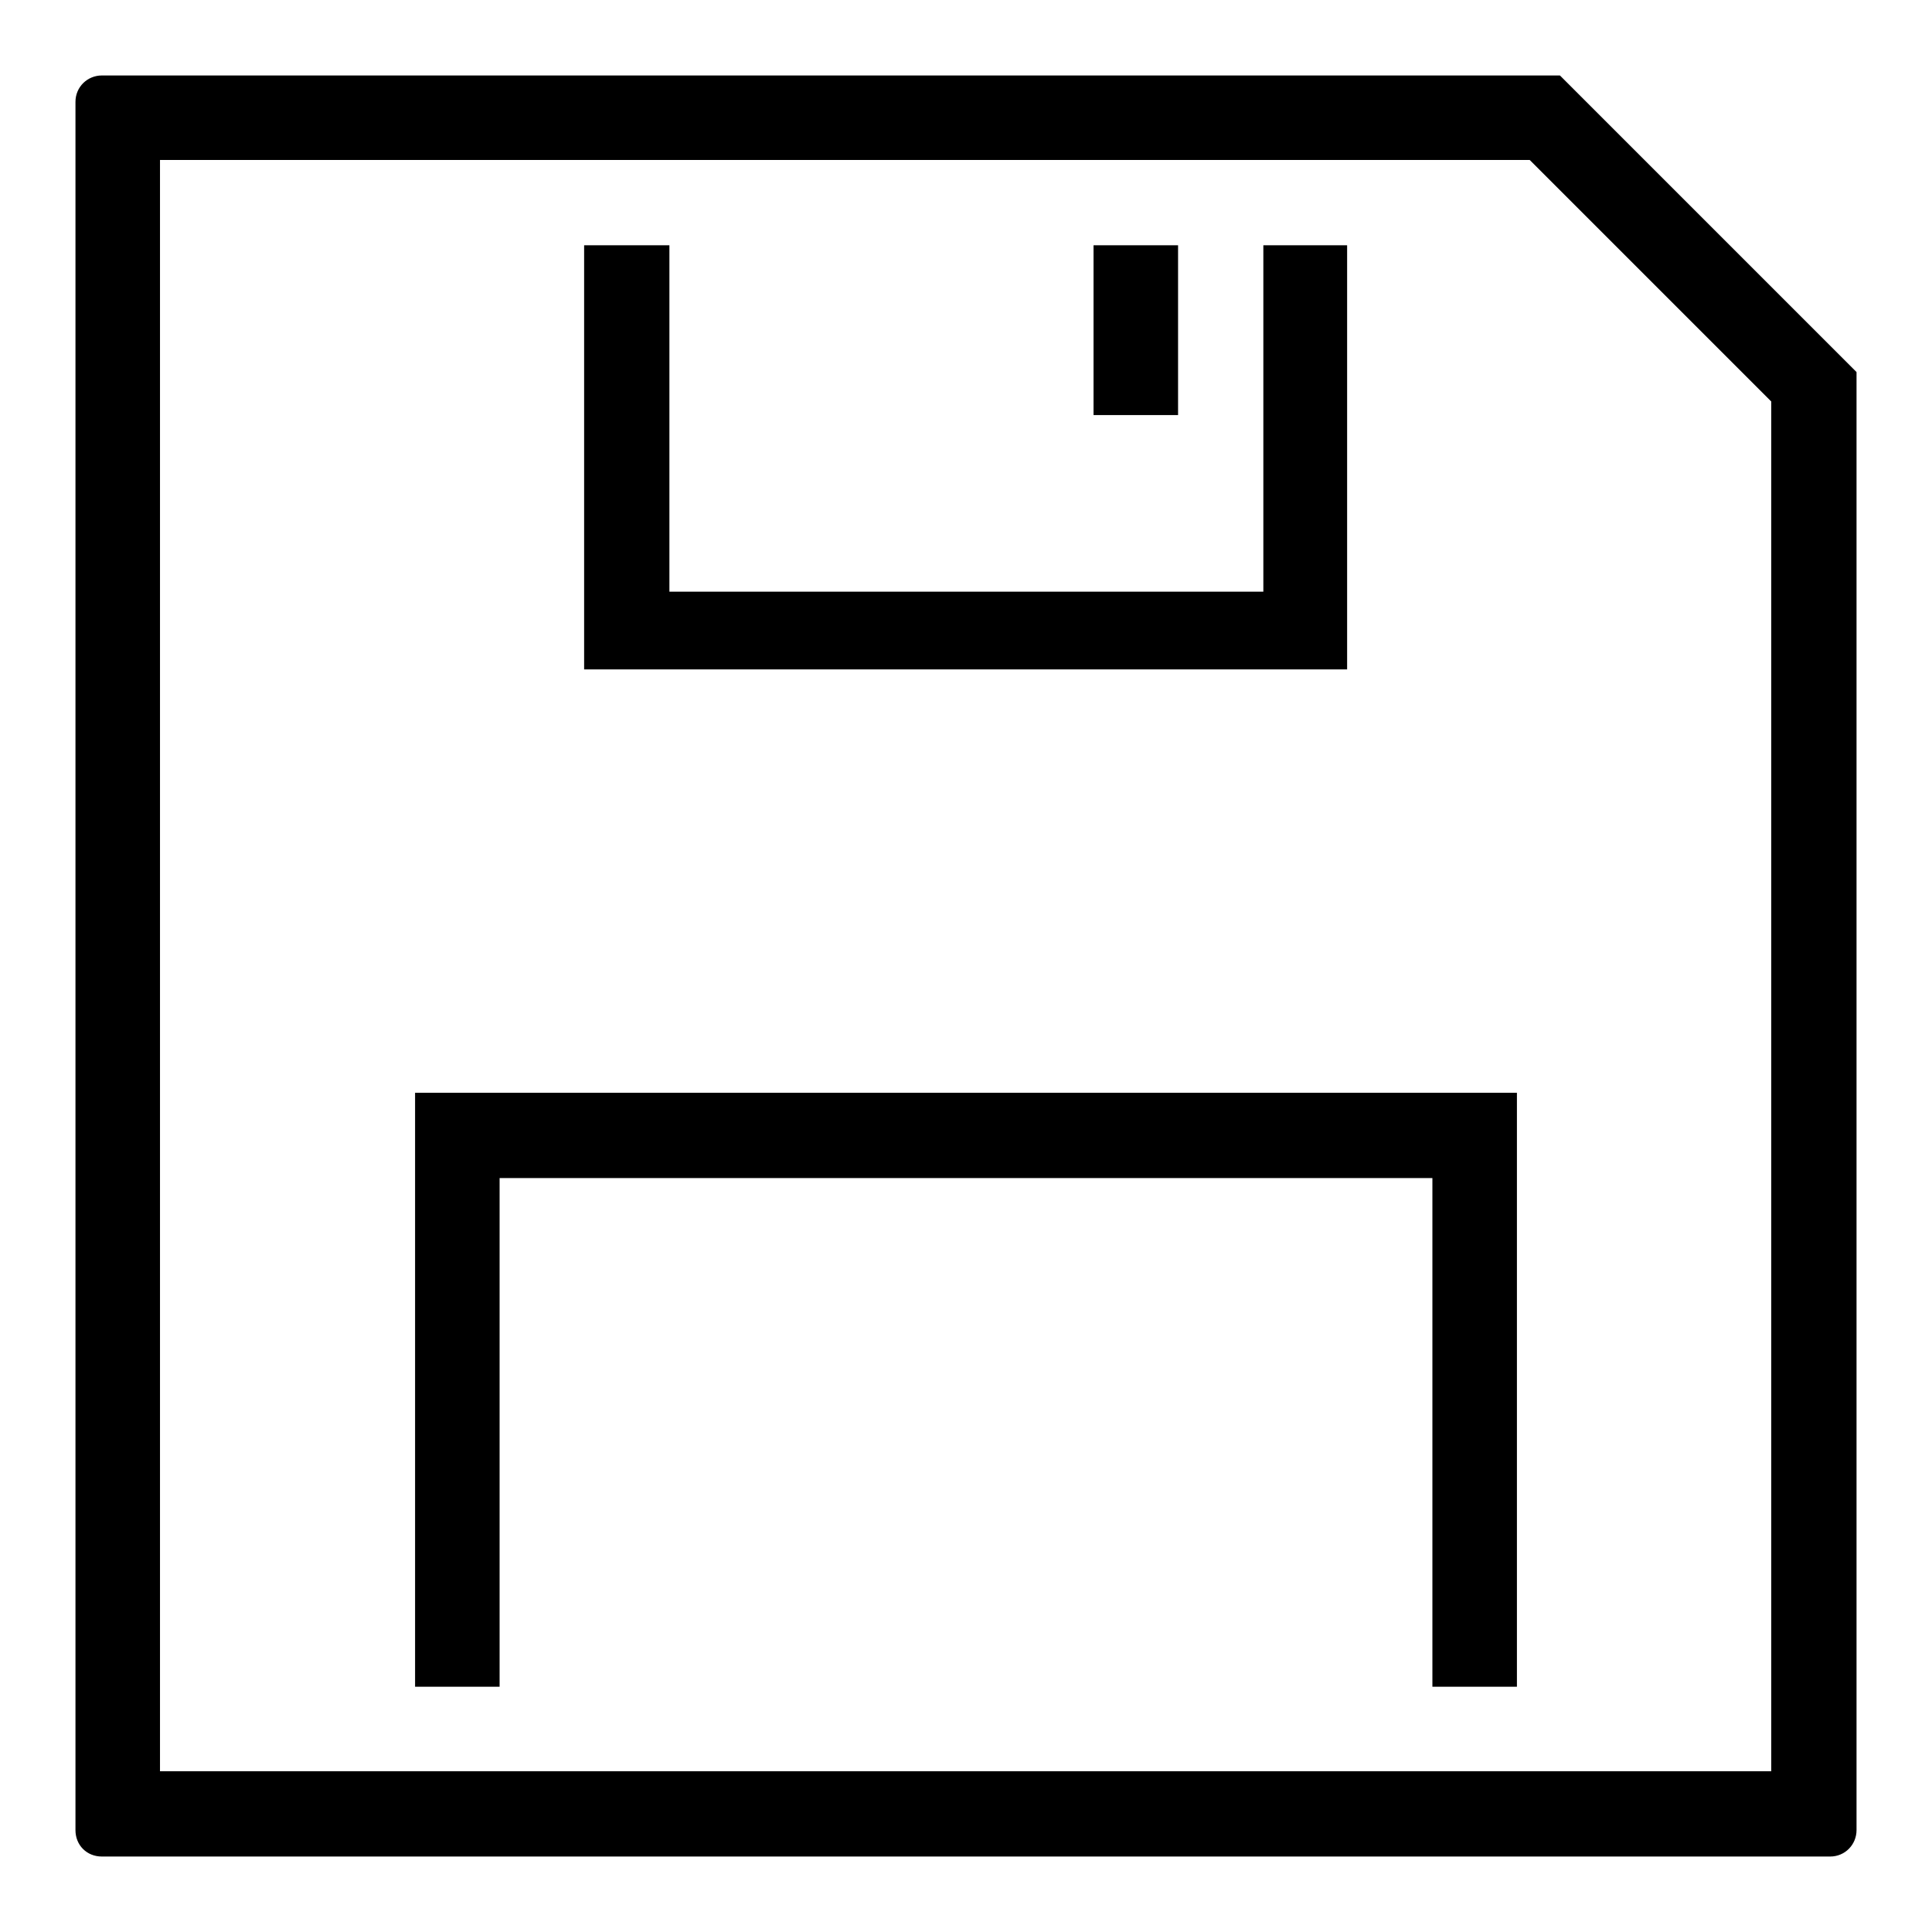
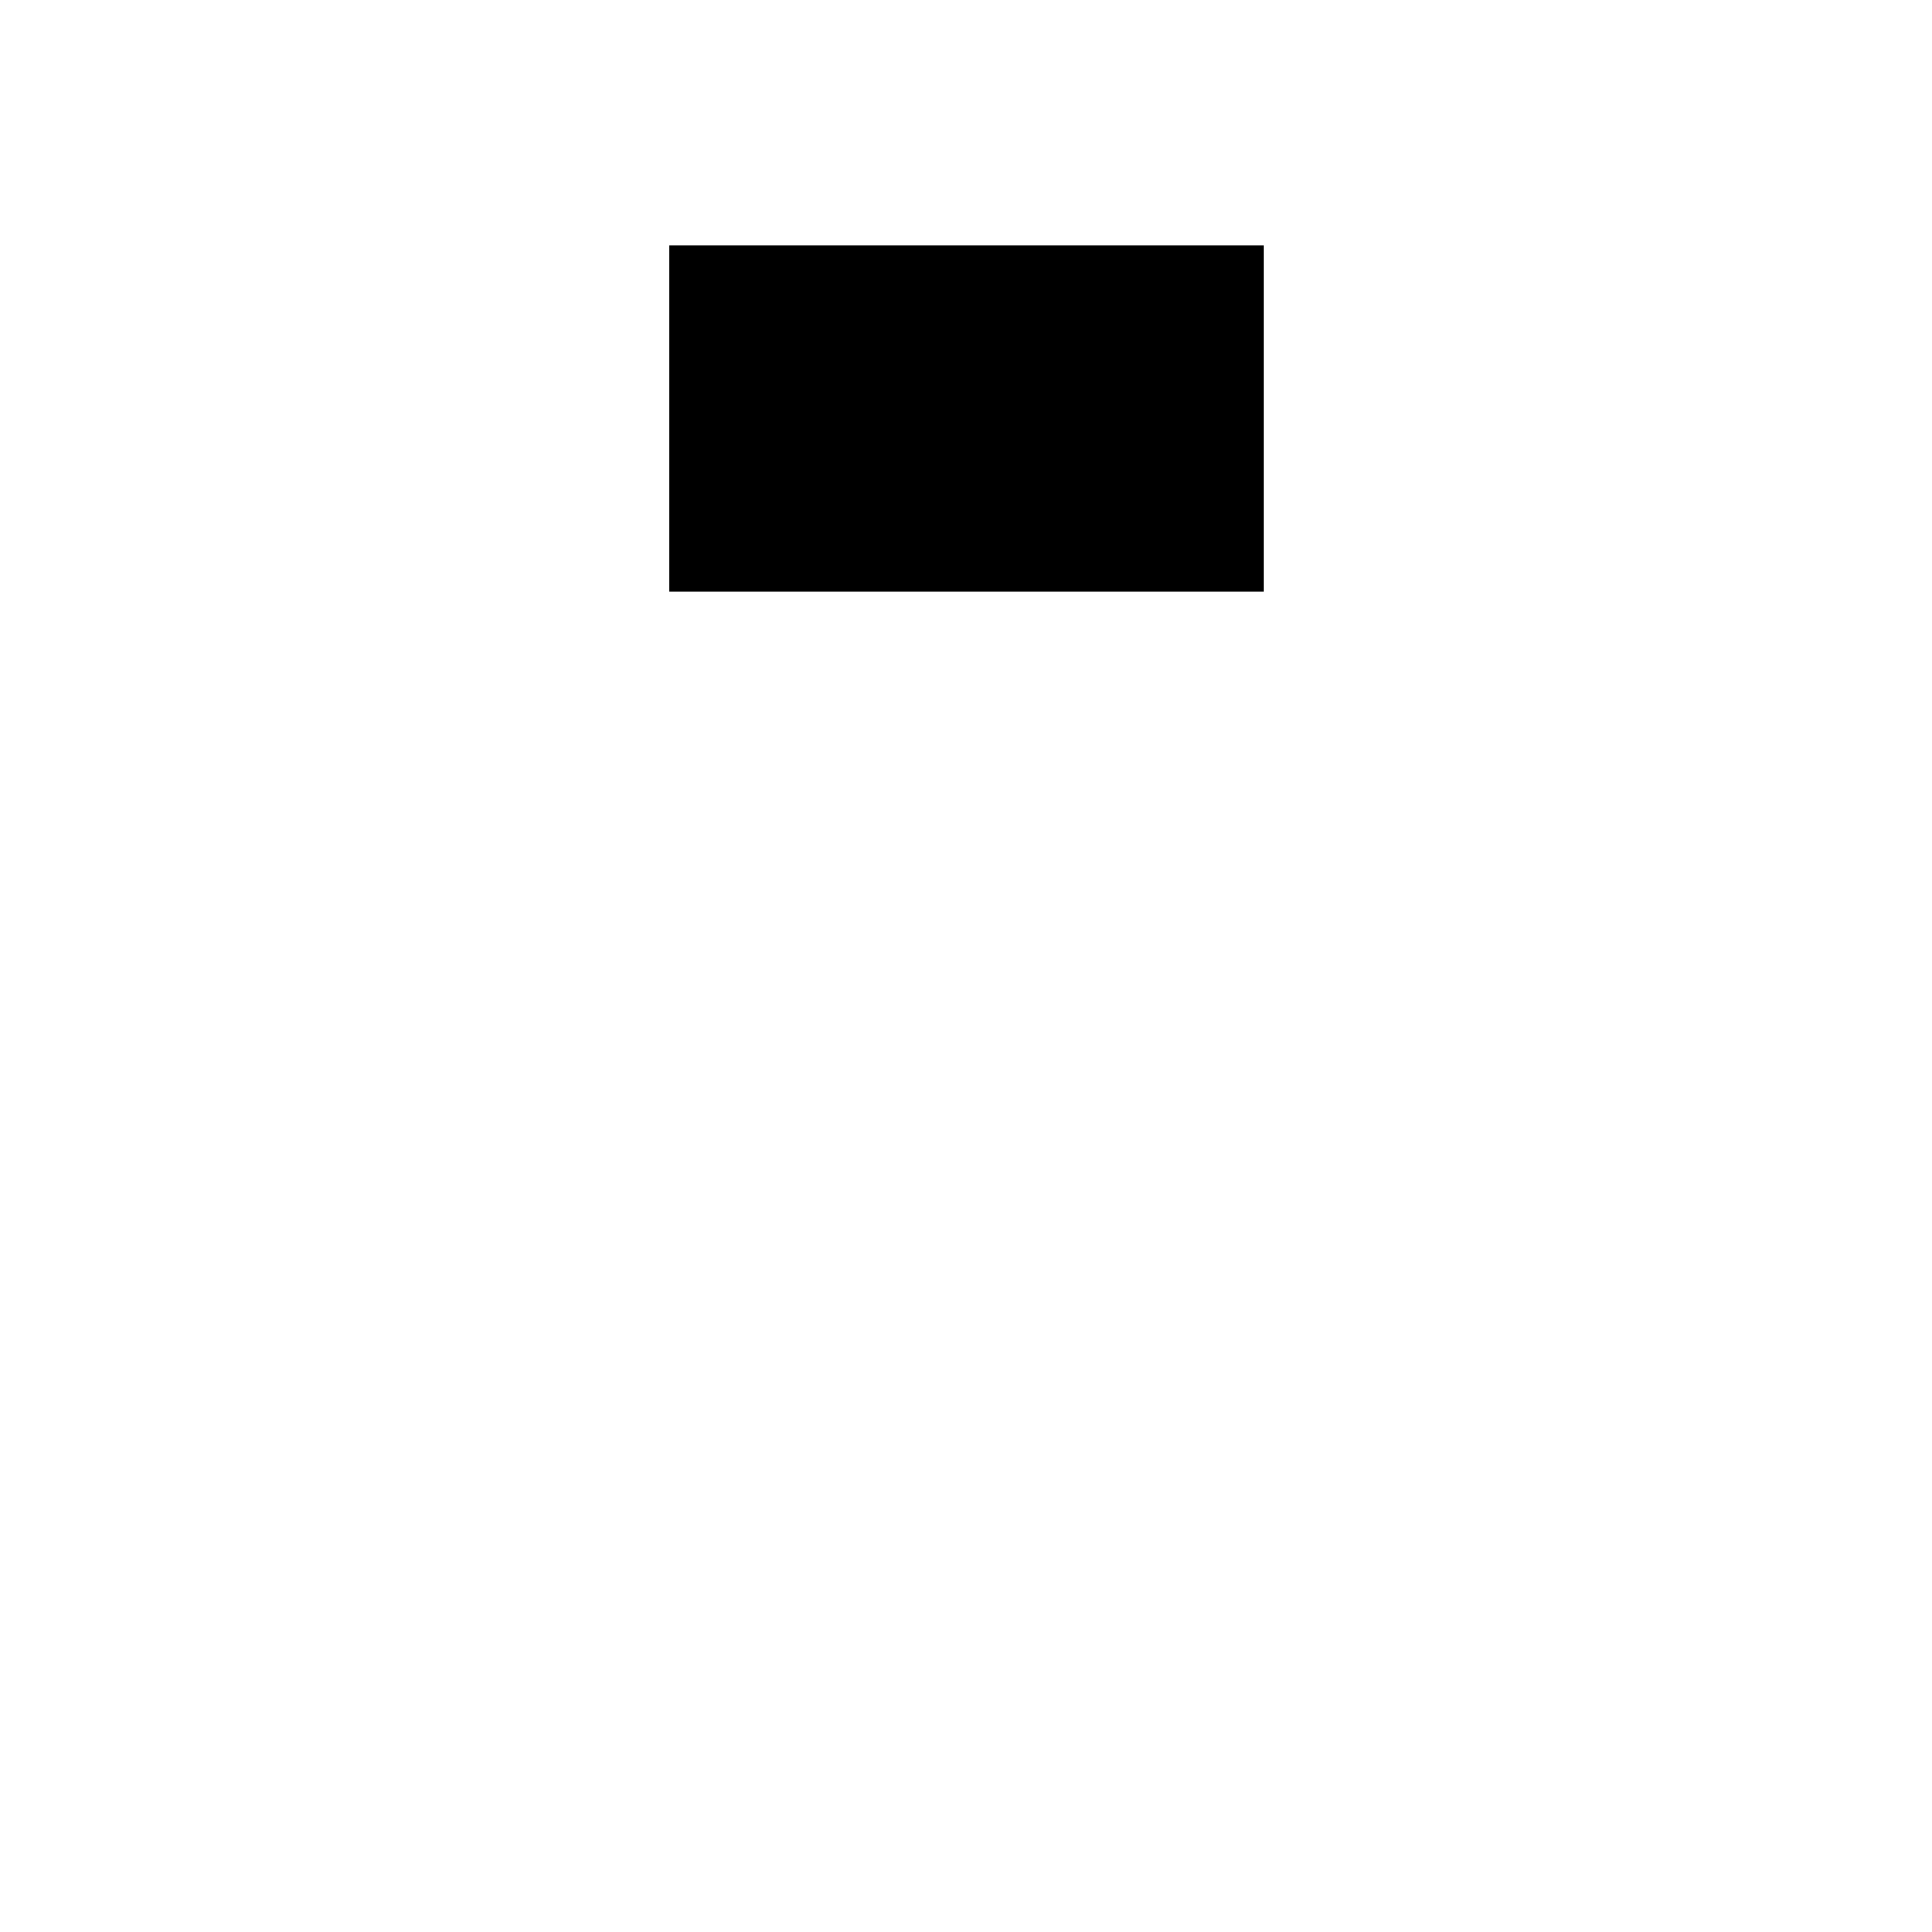
<svg xmlns="http://www.w3.org/2000/svg" version="1.1" x="0px" y="0px" viewBox="0 0 256 256" enable-background="new 0 0 256 256" xml:space="preserve">
  <g>
    <g>
-       <path fill="#000000" d="M178.6,32.5h-11.2v45.9H88.7V32.5H77.4v56.2h101.1V32.5z" />
-       <path fill="#000000" d="M144.9,32.5h11.2v22.5h-11.2V32.5z" />
-       <path fill="#000000" d="M55,223.5h11.2v-67.4h123.6v67.4h11.2v-78.7H55V223.5z" />
-       <path fill="#000000" d="M242.5,246c2,0,3.5-1.6,3.5-3.5V49.3L206.7,10H13.5c-1.9,0-3.5,1.5-3.5,3.5v229c0,2,1.5,3.5,3.5,3.5H242.5z M21.2,21.2h181.5l32,32v181.5H21.2V21.2z" />
+       <path fill="#000000" d="M178.6,32.5h-11.2v45.9H88.7V32.5H77.4v56.2V32.5z" />
    </g>
  </g>
</svg>